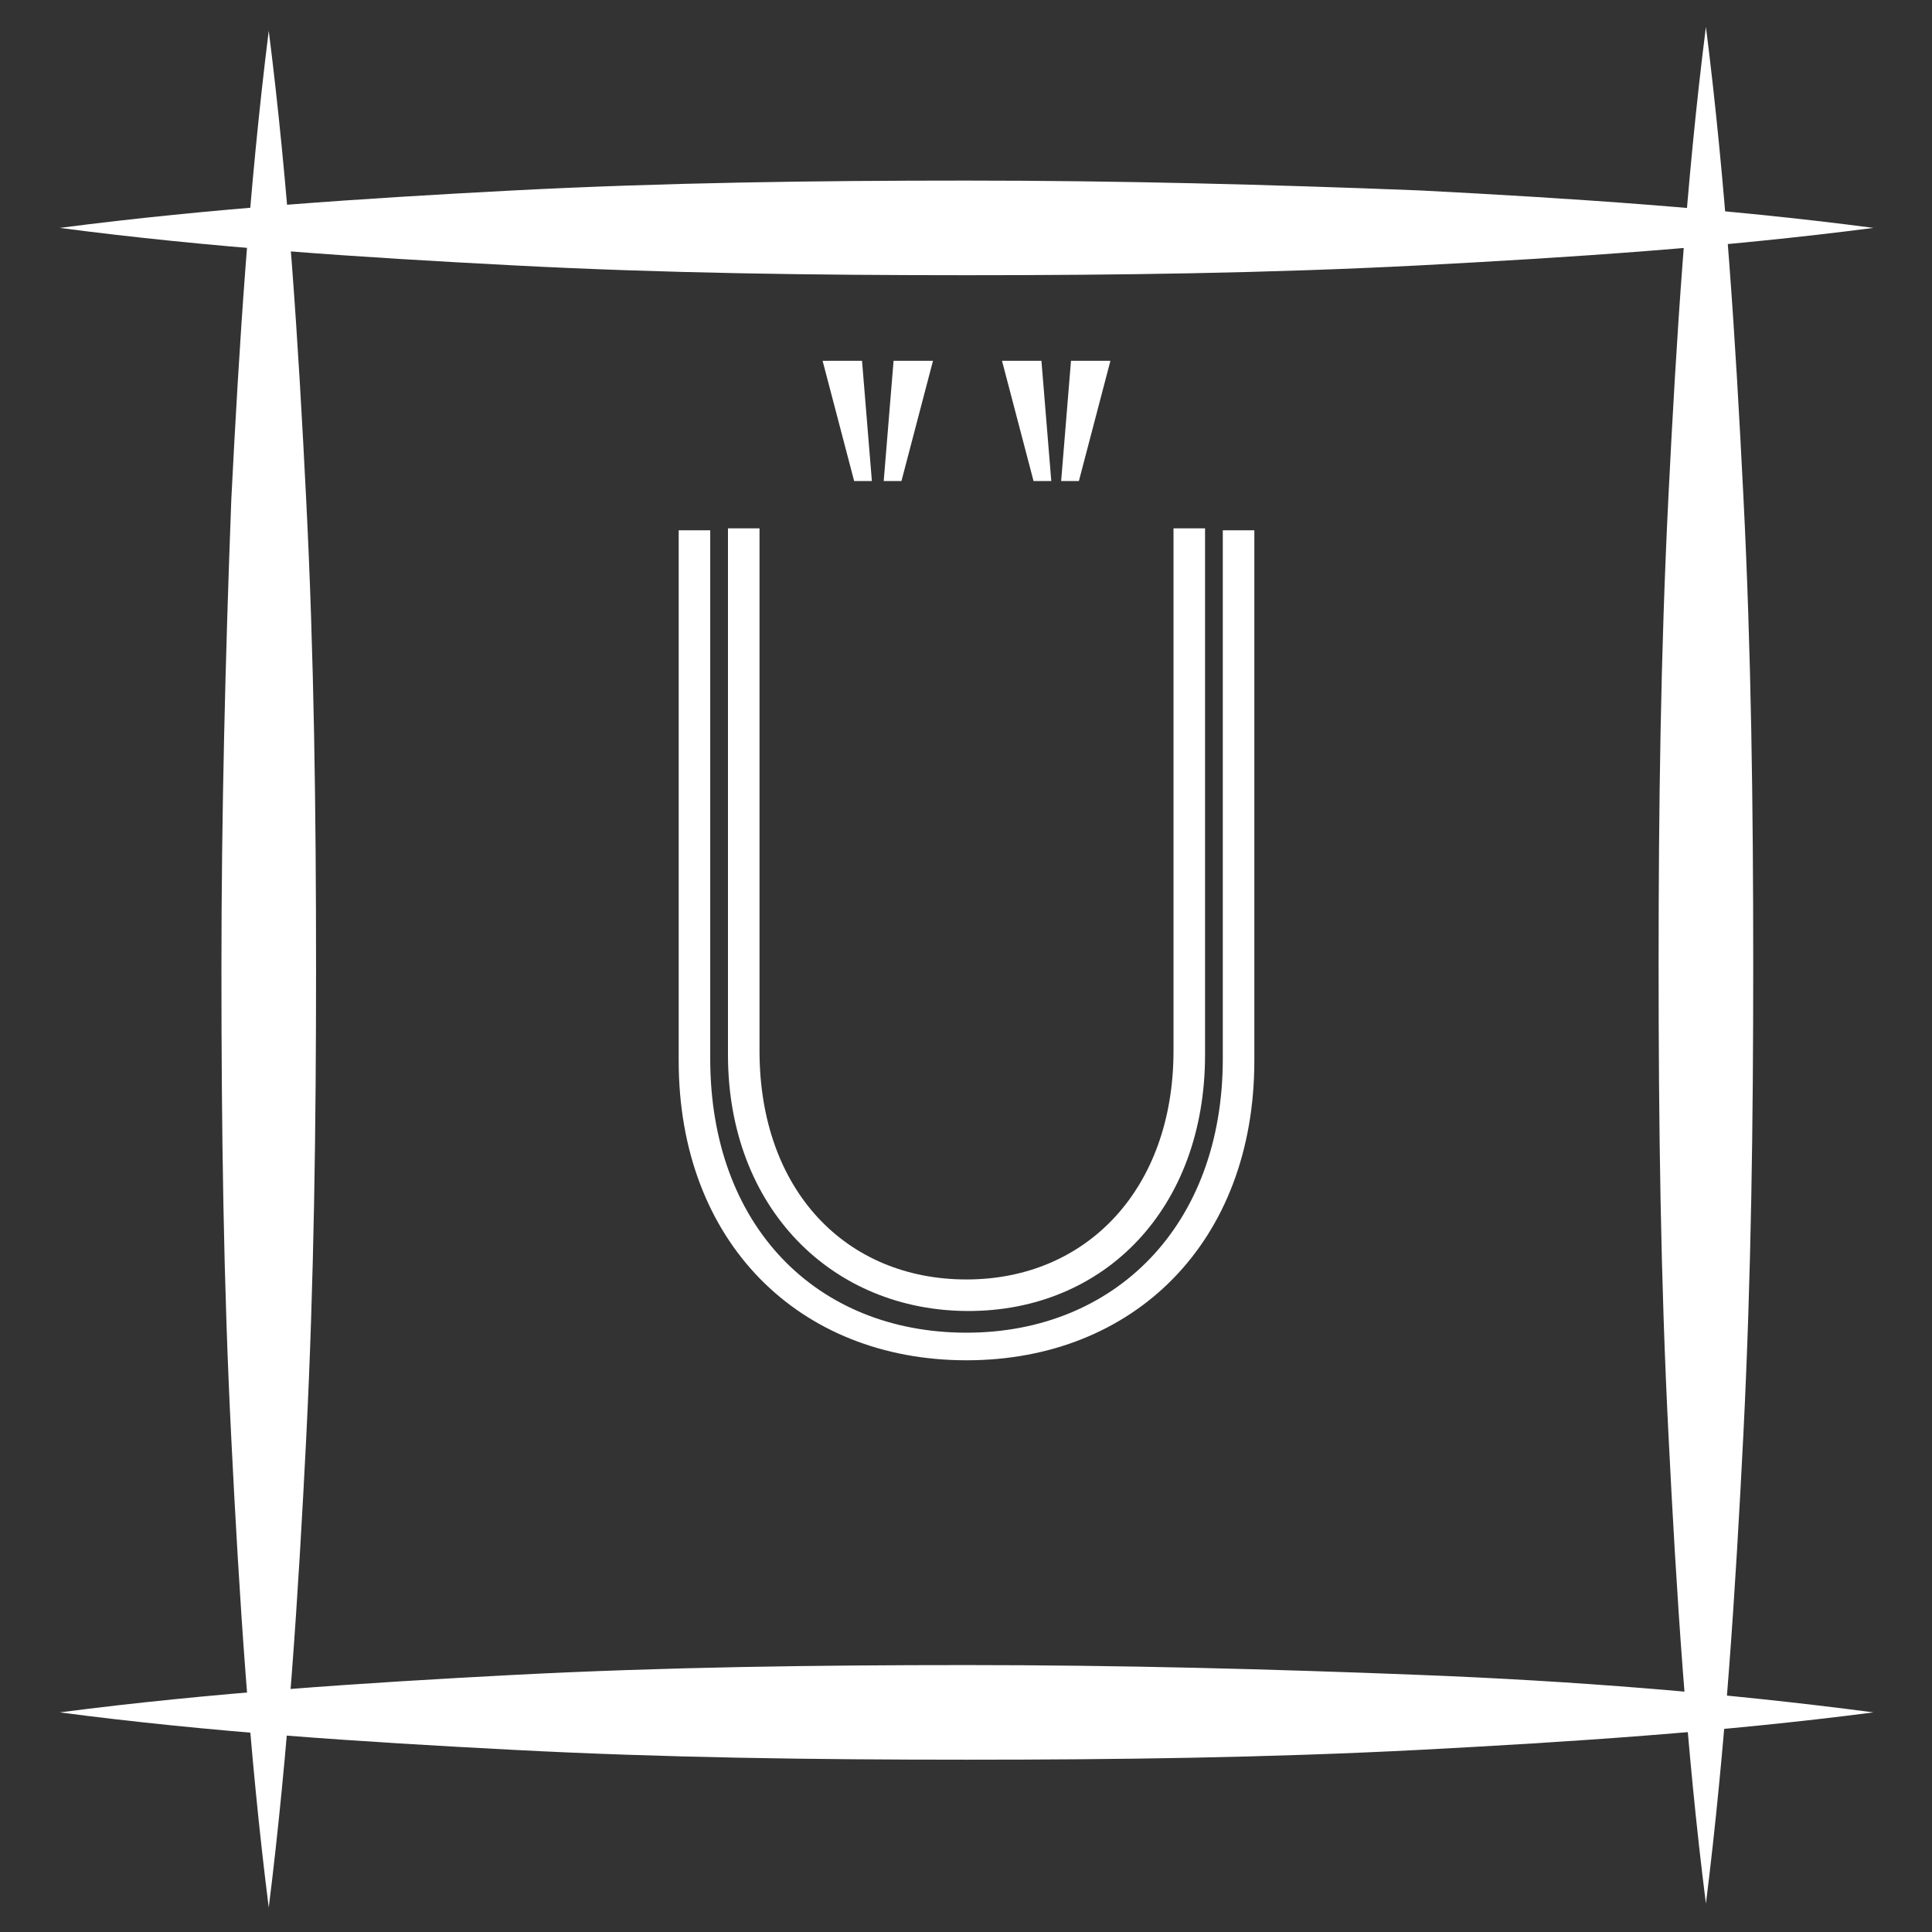
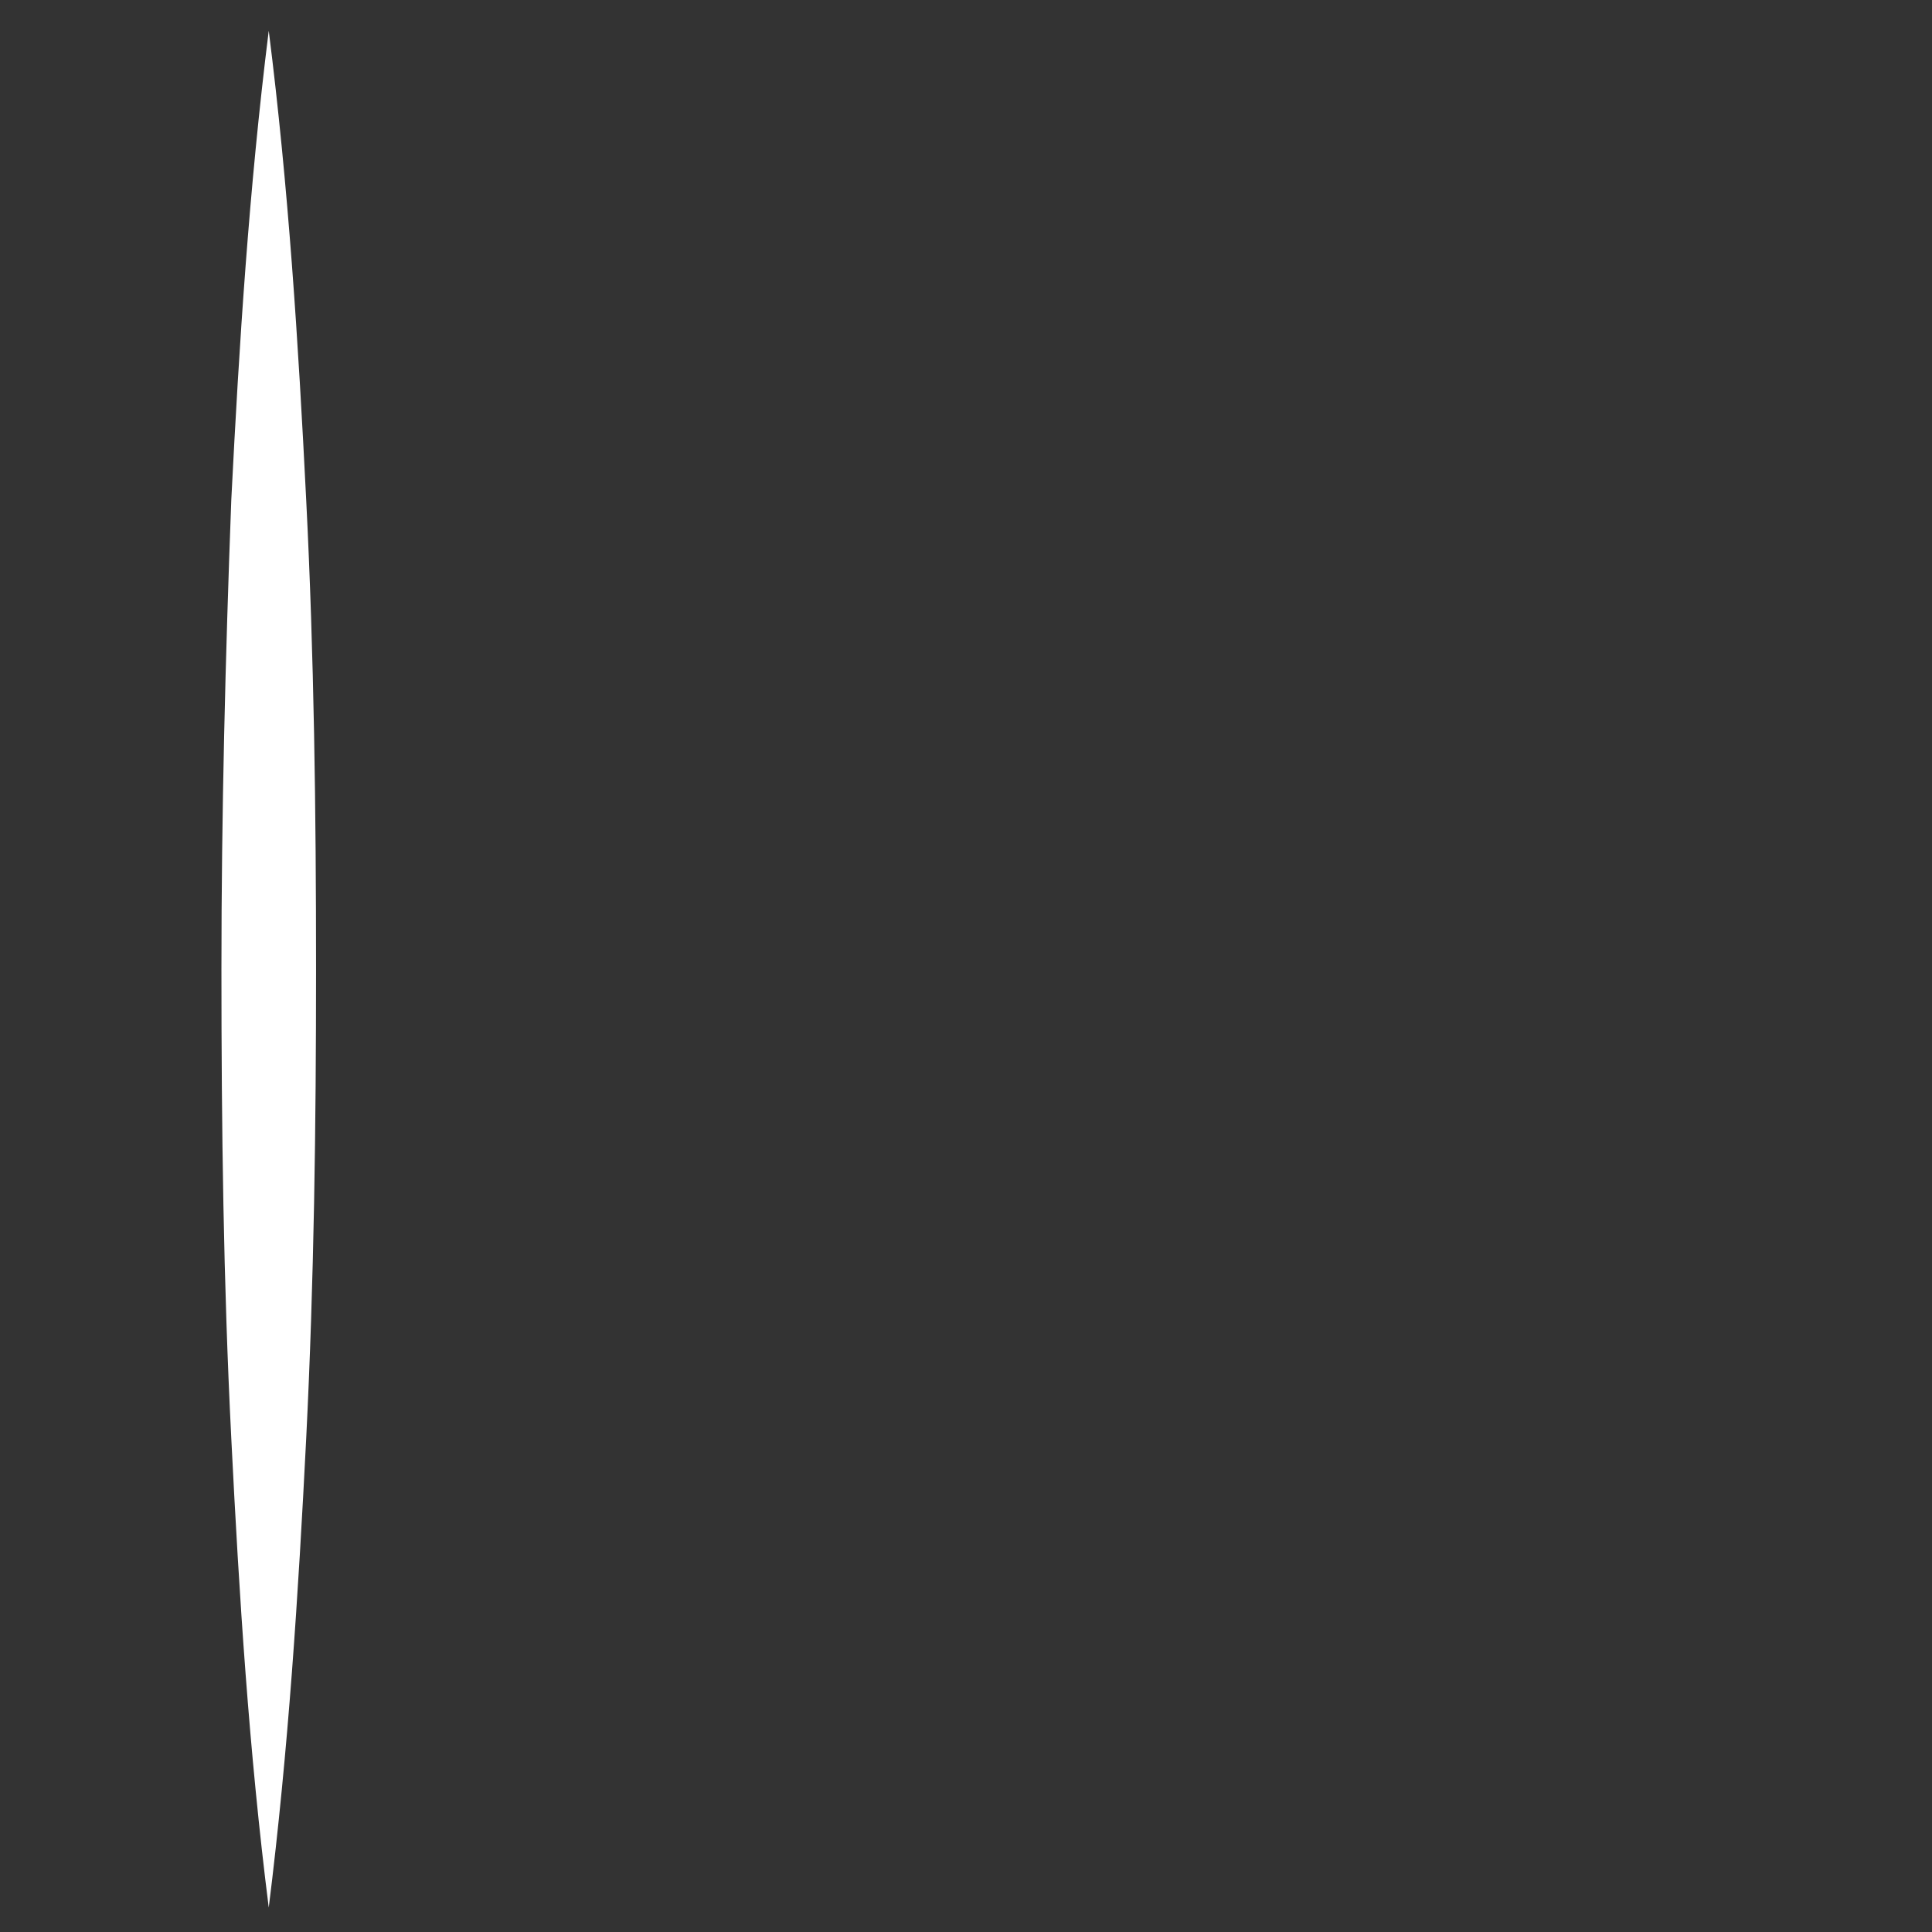
<svg xmlns="http://www.w3.org/2000/svg" version="1.1" id="Layer_1" x="0px" y="0px" viewBox="0 0 98 98" style="enable-background:new 0 0 98 98;" xml:space="preserve">
  <rect x="0" y="0" width="98" height="98" fill="#333333" stroke="none" />
  <style type="text/css">
	.st0{fill:#6B982F;}
	.st1{fill:#FFFFFF;}
	.st2{enable-background:new    ;}
</style>
  <g id="Group_567" transform="translate(-394.174 -1902)">
    <g class="st2">
-       <path class="st1" d="M428.6,1955.8v-26.9h1.6v26.8c0,8.5,5.4,13.9,13,13.9c7.5,0,13-5.4,13-13.9v-26.8h1.6v26.9    c0,9.2-6.1,15.2-14.6,15.2C434.7,1971,428.6,1965,428.6,1955.8z M431.1,1955.5v-26.7h1.6v26.5c0,7.1,4.4,11.6,10.5,11.6    c6.1,0,10.5-4.6,10.5-11.6v-26.5h1.6v26.7c0,7.8-5.1,13-12,13S431.1,1963.3,431.1,1955.5z M437.5,1926.4l-1.6-6.1h2l0.5,6.1H437.5    z M439.5,1920.3h2l-1.6,6.1h-0.9L439.5,1920.3z M446.6,1926.4l-1.6-6.1h2l0.5,6.1H446.6z M448.5,1920.3h2l-1.6,6.1H448    L448.5,1920.3z" />
-     </g>
+       </g>
    <g id="Group_33" transform="translate(-469.194 1263.96)">
      <g id="Path_27-3">
        <path class="st1" d="M877,639.6c1,7.9,1.5,15.8,1.9,23.8c0.4,7.9,0.5,15.8,0.5,23.8c0,7.9-0.1,15.8-0.5,23.8     c-0.4,7.9-0.9,15.8-1.9,23.8c-1-7.9-1.5-15.8-1.9-23.8c-0.4-7.9-0.5-15.8-0.5-23.8c0-7.9,0.2-15.8,0.5-23.8     C875.5,655.5,876,647.6,877,639.6z" />
      </g>
      <g id="Path_28-3">
-         <path class="st1" d="M949.9,639.4c1,7.9,1.5,15.8,1.9,23.8c0.4,7.9,0.5,15.8,0.5,23.8c0,7.9-0.1,15.8-0.5,23.8     c-0.4,7.9-0.9,15.8-1.9,23.8c-1-7.9-1.5-15.8-1.9-23.8c-0.4-7.9-0.5-15.8-0.5-23.8c0-7.9,0.1-15.8,0.5-23.8     C948.4,655.2,948.9,647.3,949.9,639.4z" />
-       </g>
+         </g>
      <g id="Path_29-3">
-         <path class="st1" d="M958.4,649.6c-7.7,1-15.4,1.5-23,1.9c-7.7,0.4-15.4,0.5-23,0.5c-7.7,0-15.4-0.1-23-0.5     c-7.7-0.4-15.4-0.9-23-1.9c7.7-1,15.4-1.5,23-1.9c7.7-0.4,15.4-0.5,23-0.5c7.7,0,15.4,0.2,23,0.5     C943.1,648.1,950.8,648.6,958.4,649.6z" />
-       </g>
+         </g>
      <g id="Path_30-3">
-         <path class="st1" d="M958.4,724.9c-7.7,1-15.4,1.5-23,1.9c-7.7,0.4-15.4,0.5-23,0.5c-7.7,0-15.4-0.1-23-0.5     c-7.7-0.4-15.4-0.9-23-1.9c7.7-1,15.4-1.5,23-1.9c7.7-0.4,15.4-0.5,23-0.5c7.7,0,15.4,0.2,23,0.5     C943.1,723.3,950.8,723.9,958.4,724.9z" />
-       </g>
+         </g>
    </g>
  </g>
</svg>